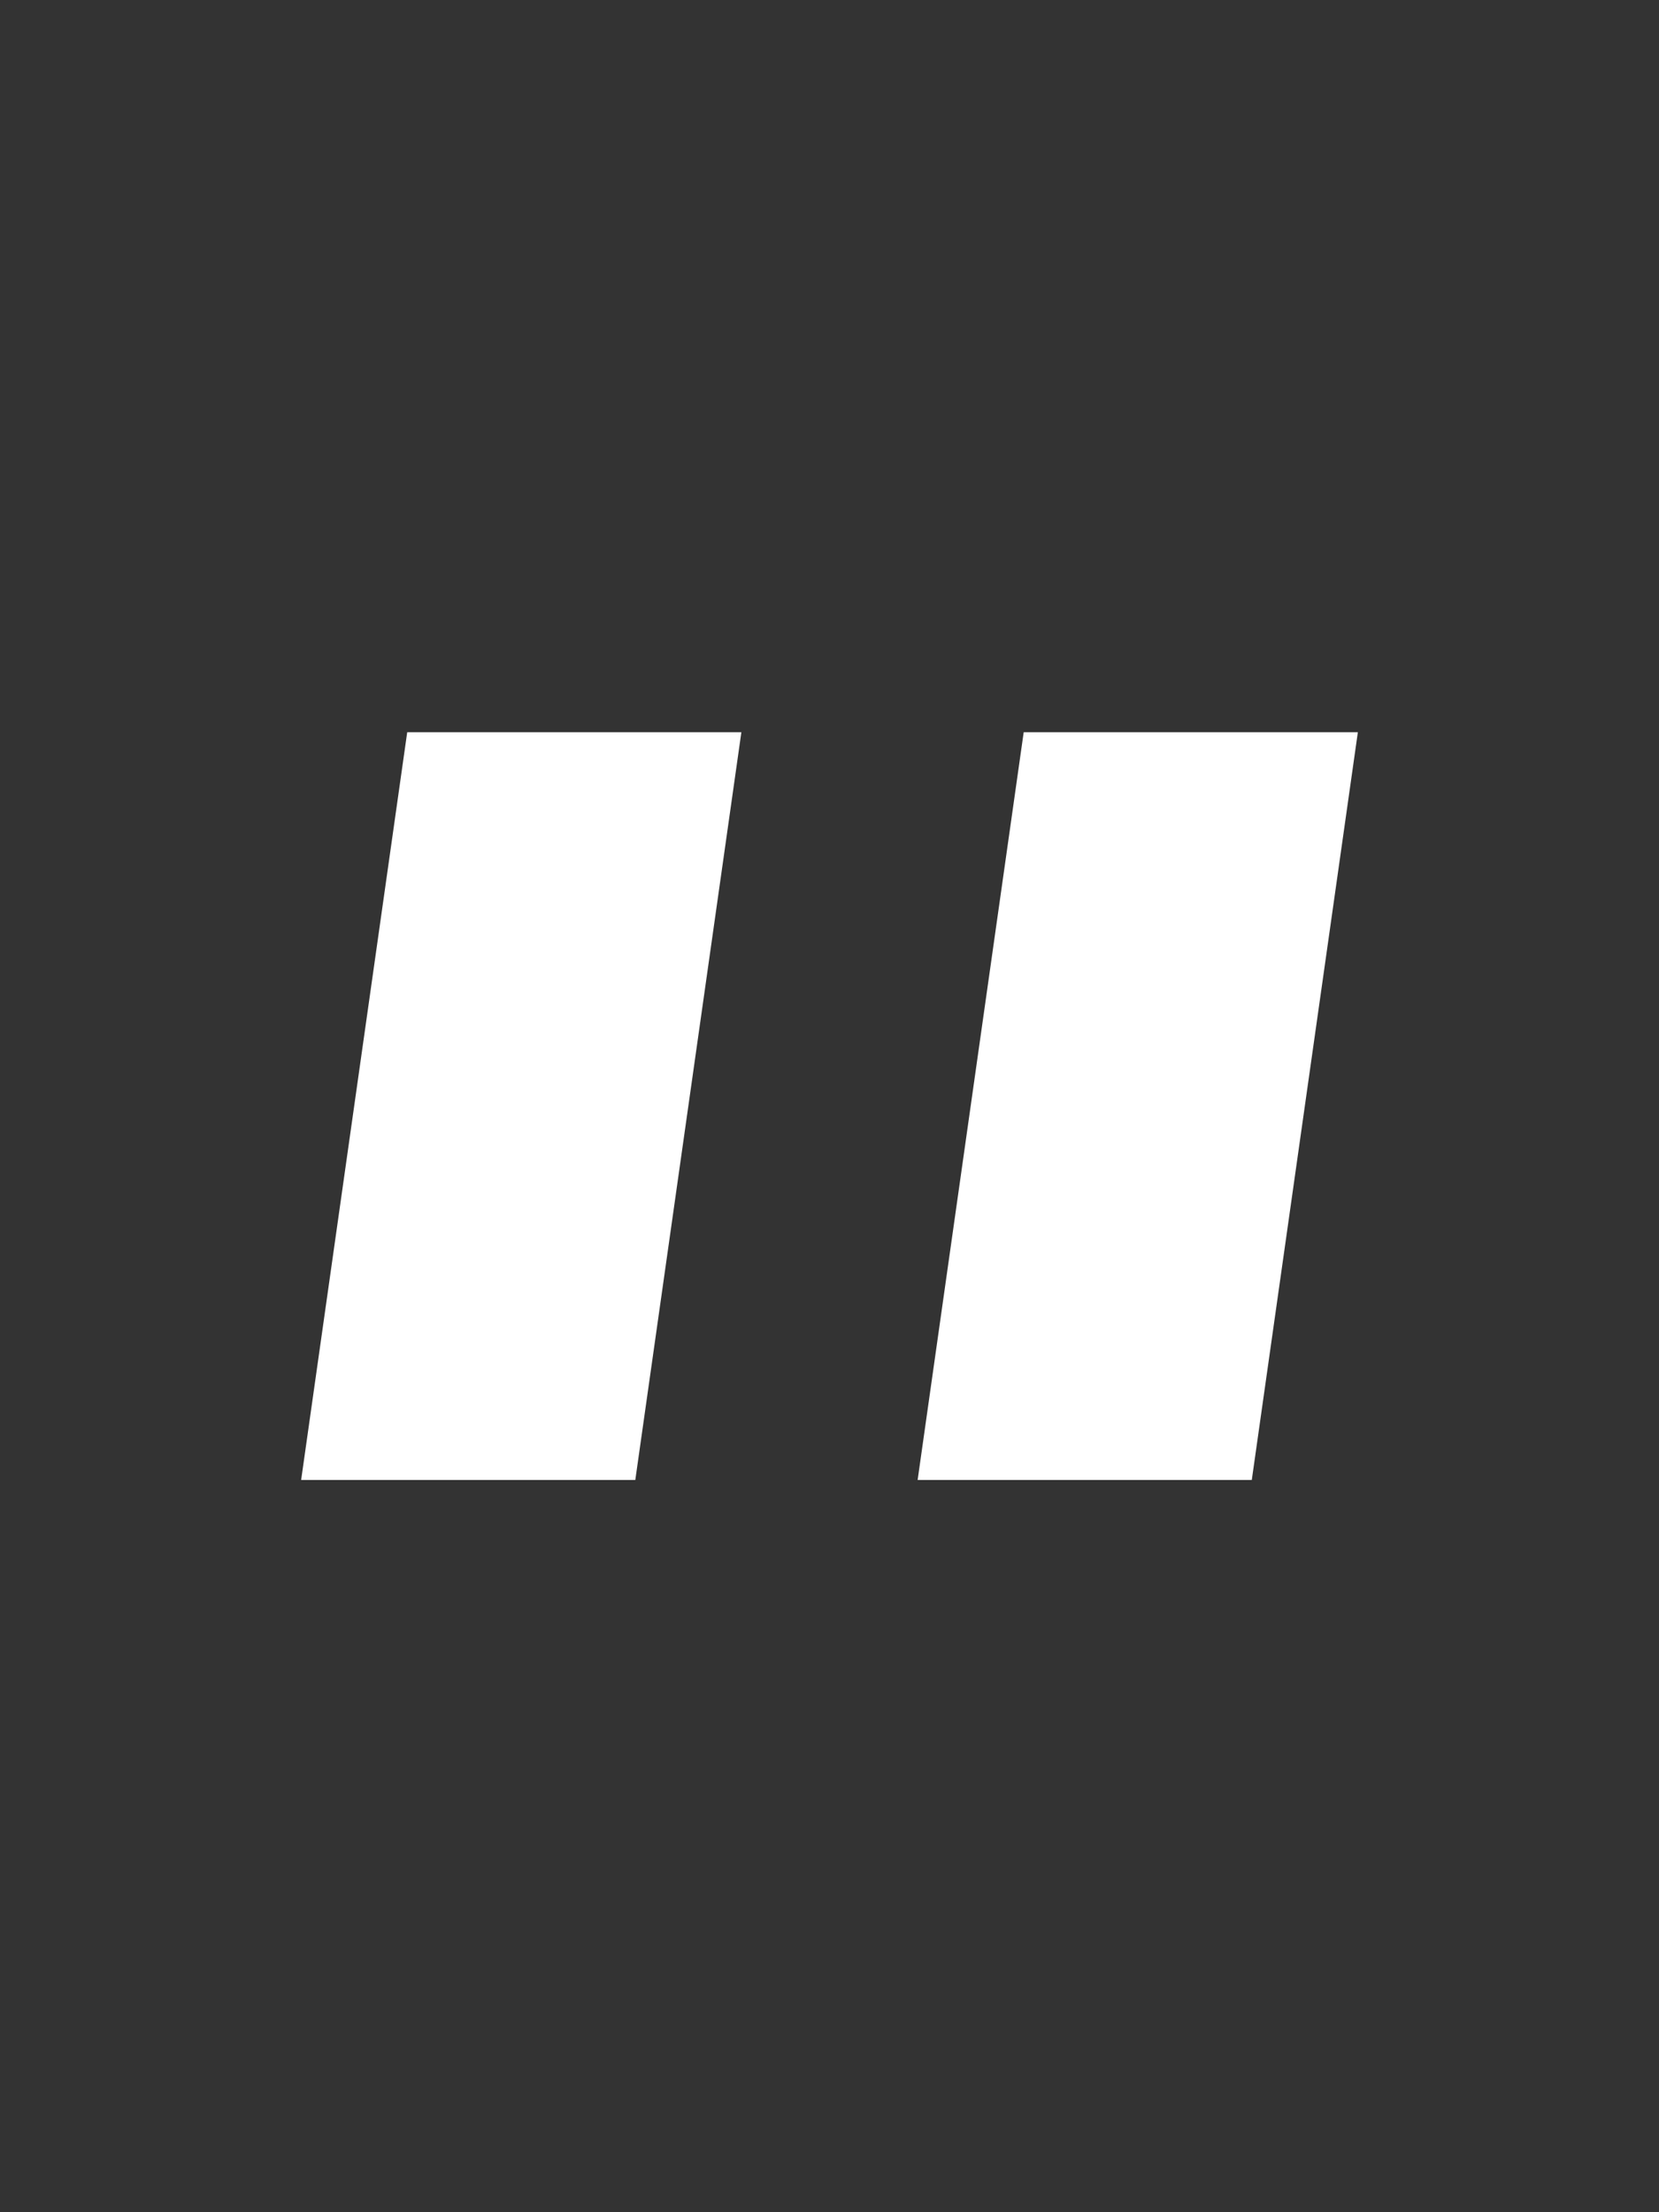
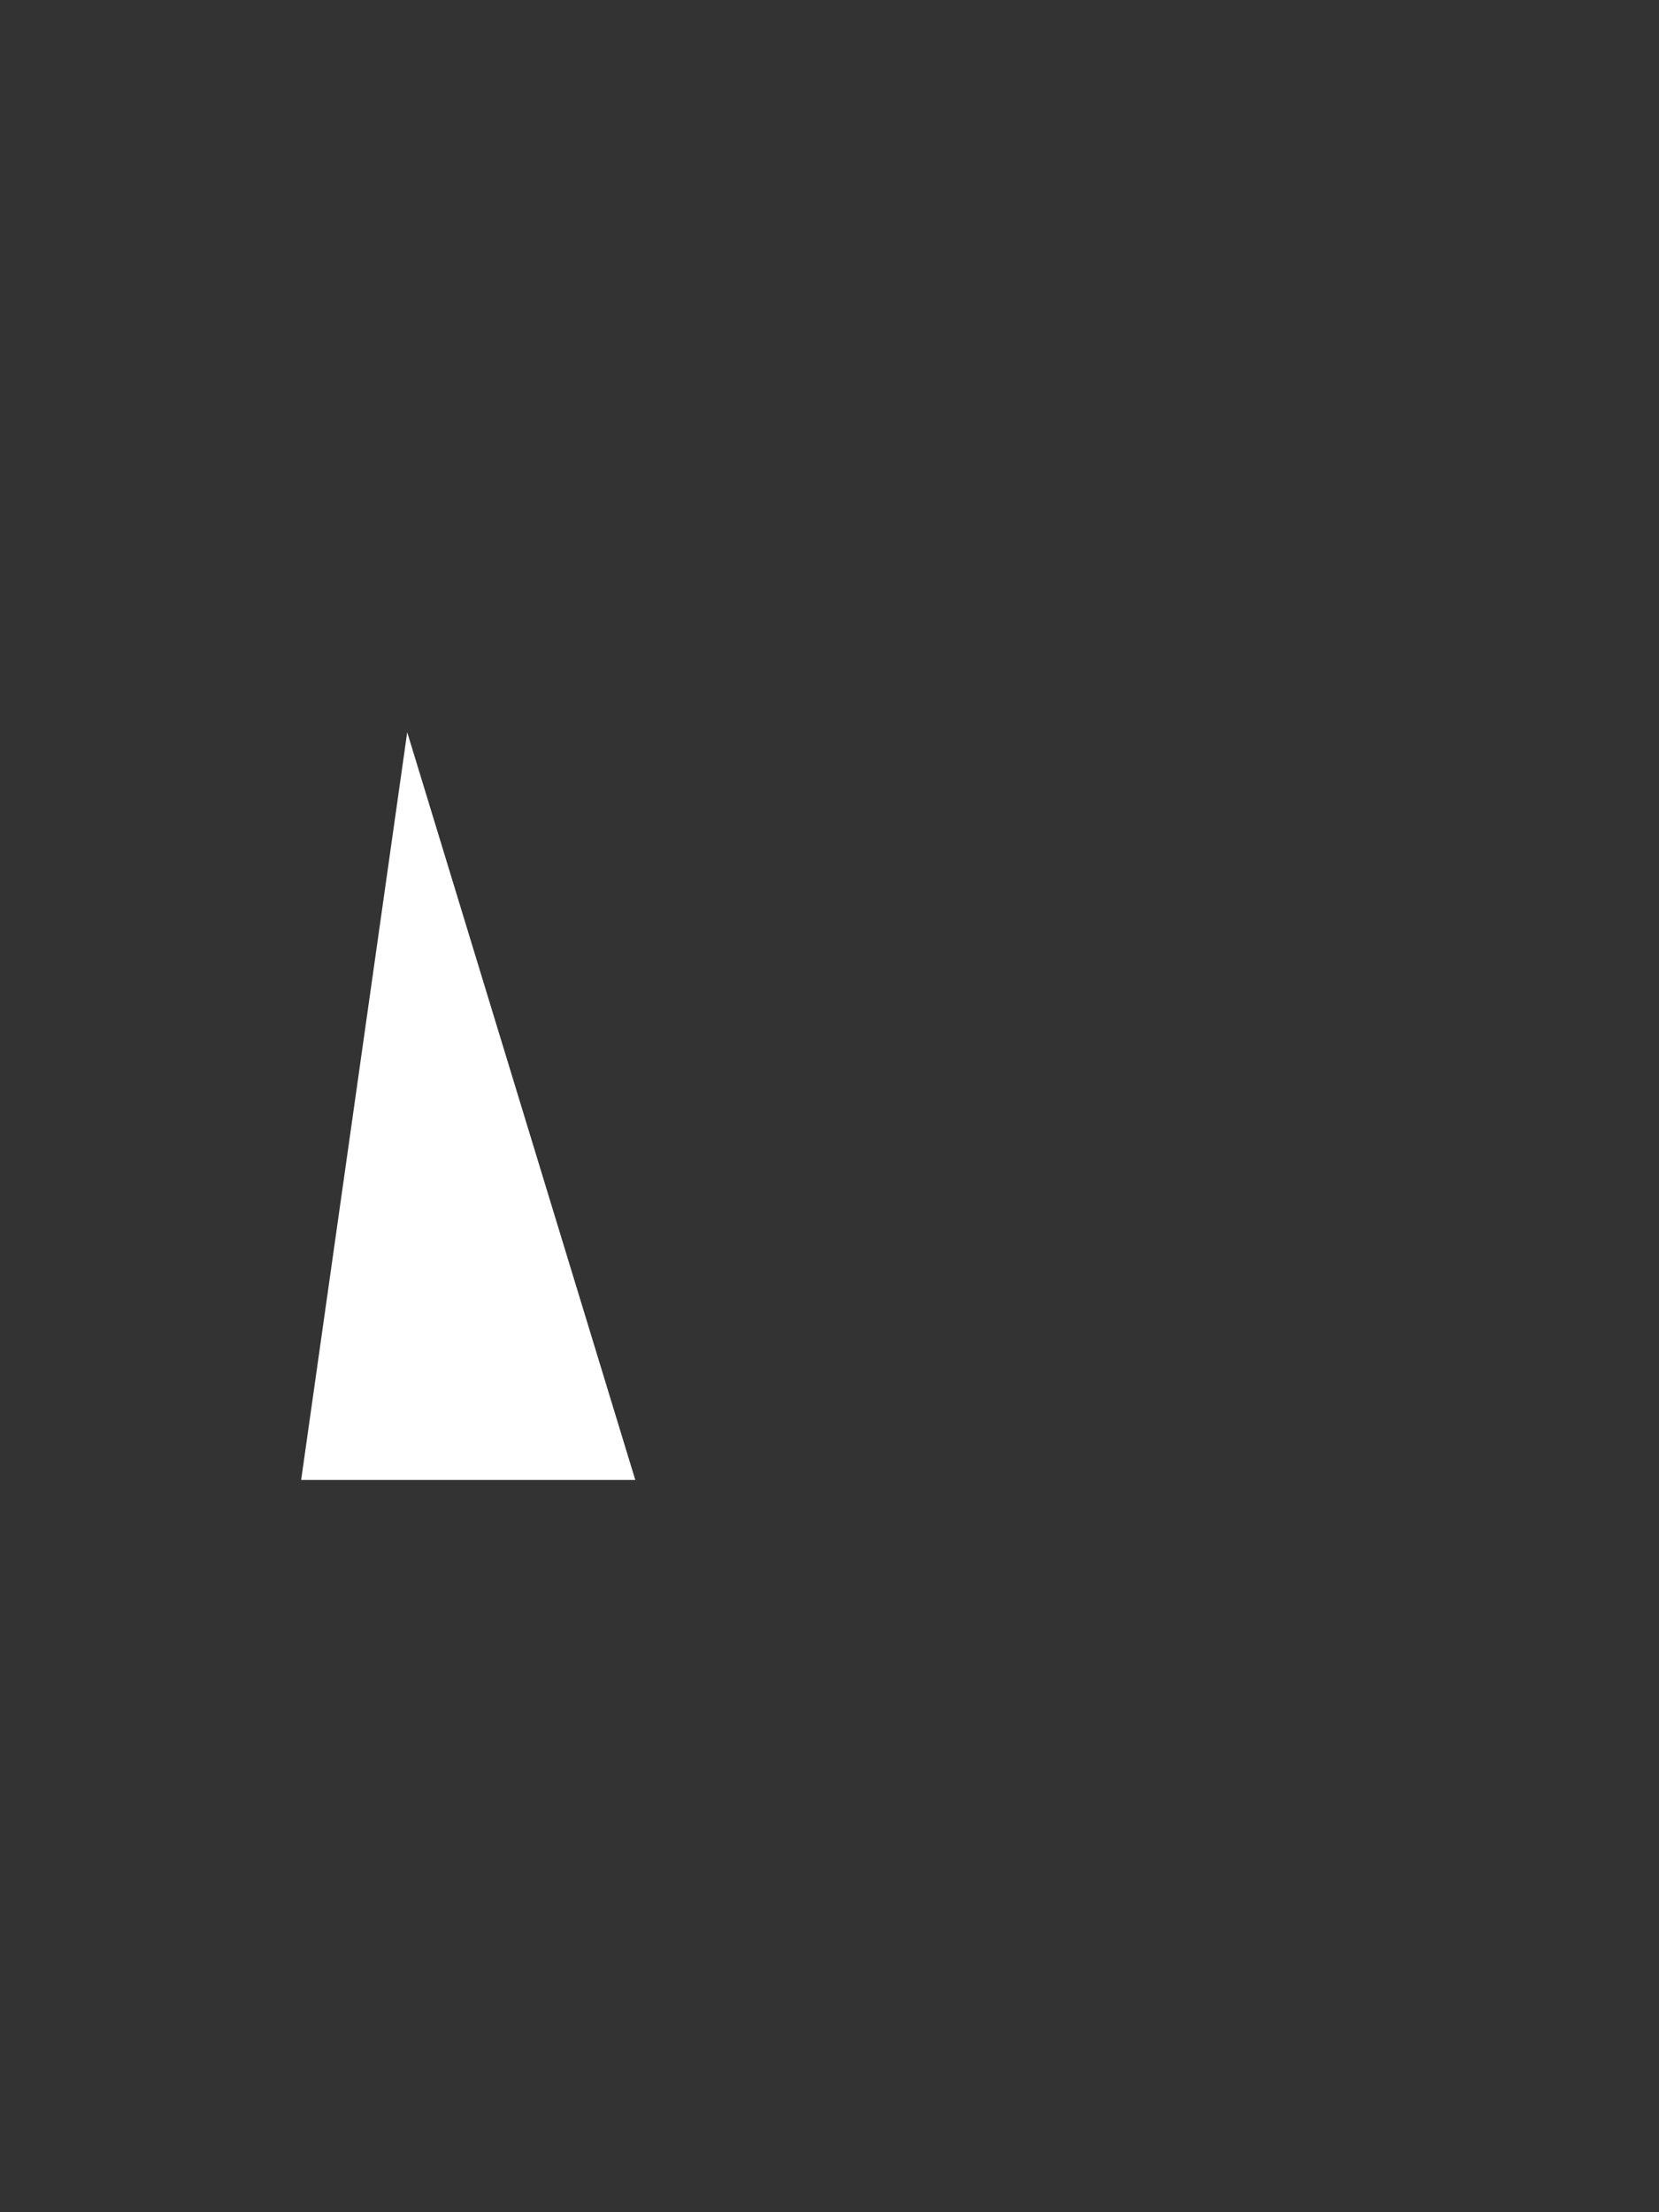
<svg xmlns="http://www.w3.org/2000/svg" x="0" y="0" width="768" height="1024" viewBox="0, 0, 768, 1024">
  <rect x="0" y="0" width="768" height="1024" fill="#333333" stroke="none" />
  <g id="quote-avenir" transform="translate(0, 0)">
    <g>
-       <path d="M139.408,685.057 L294.1,685.057 L343.203,338.943 L188.511,338.943 L139.408,685.057 z" fill="#FFFFFF" />
-       <path d="M424.797,685.057 L579.489,685.057 L628.591,338.943 L473.9,338.943 L424.797,685.057 z" fill="#FFFFFF" />
+       <path d="M139.408,685.057 L294.1,685.057 L188.511,338.943 L139.408,685.057 z" fill="#FFFFFF" />
    </g>
  </g>
</svg>